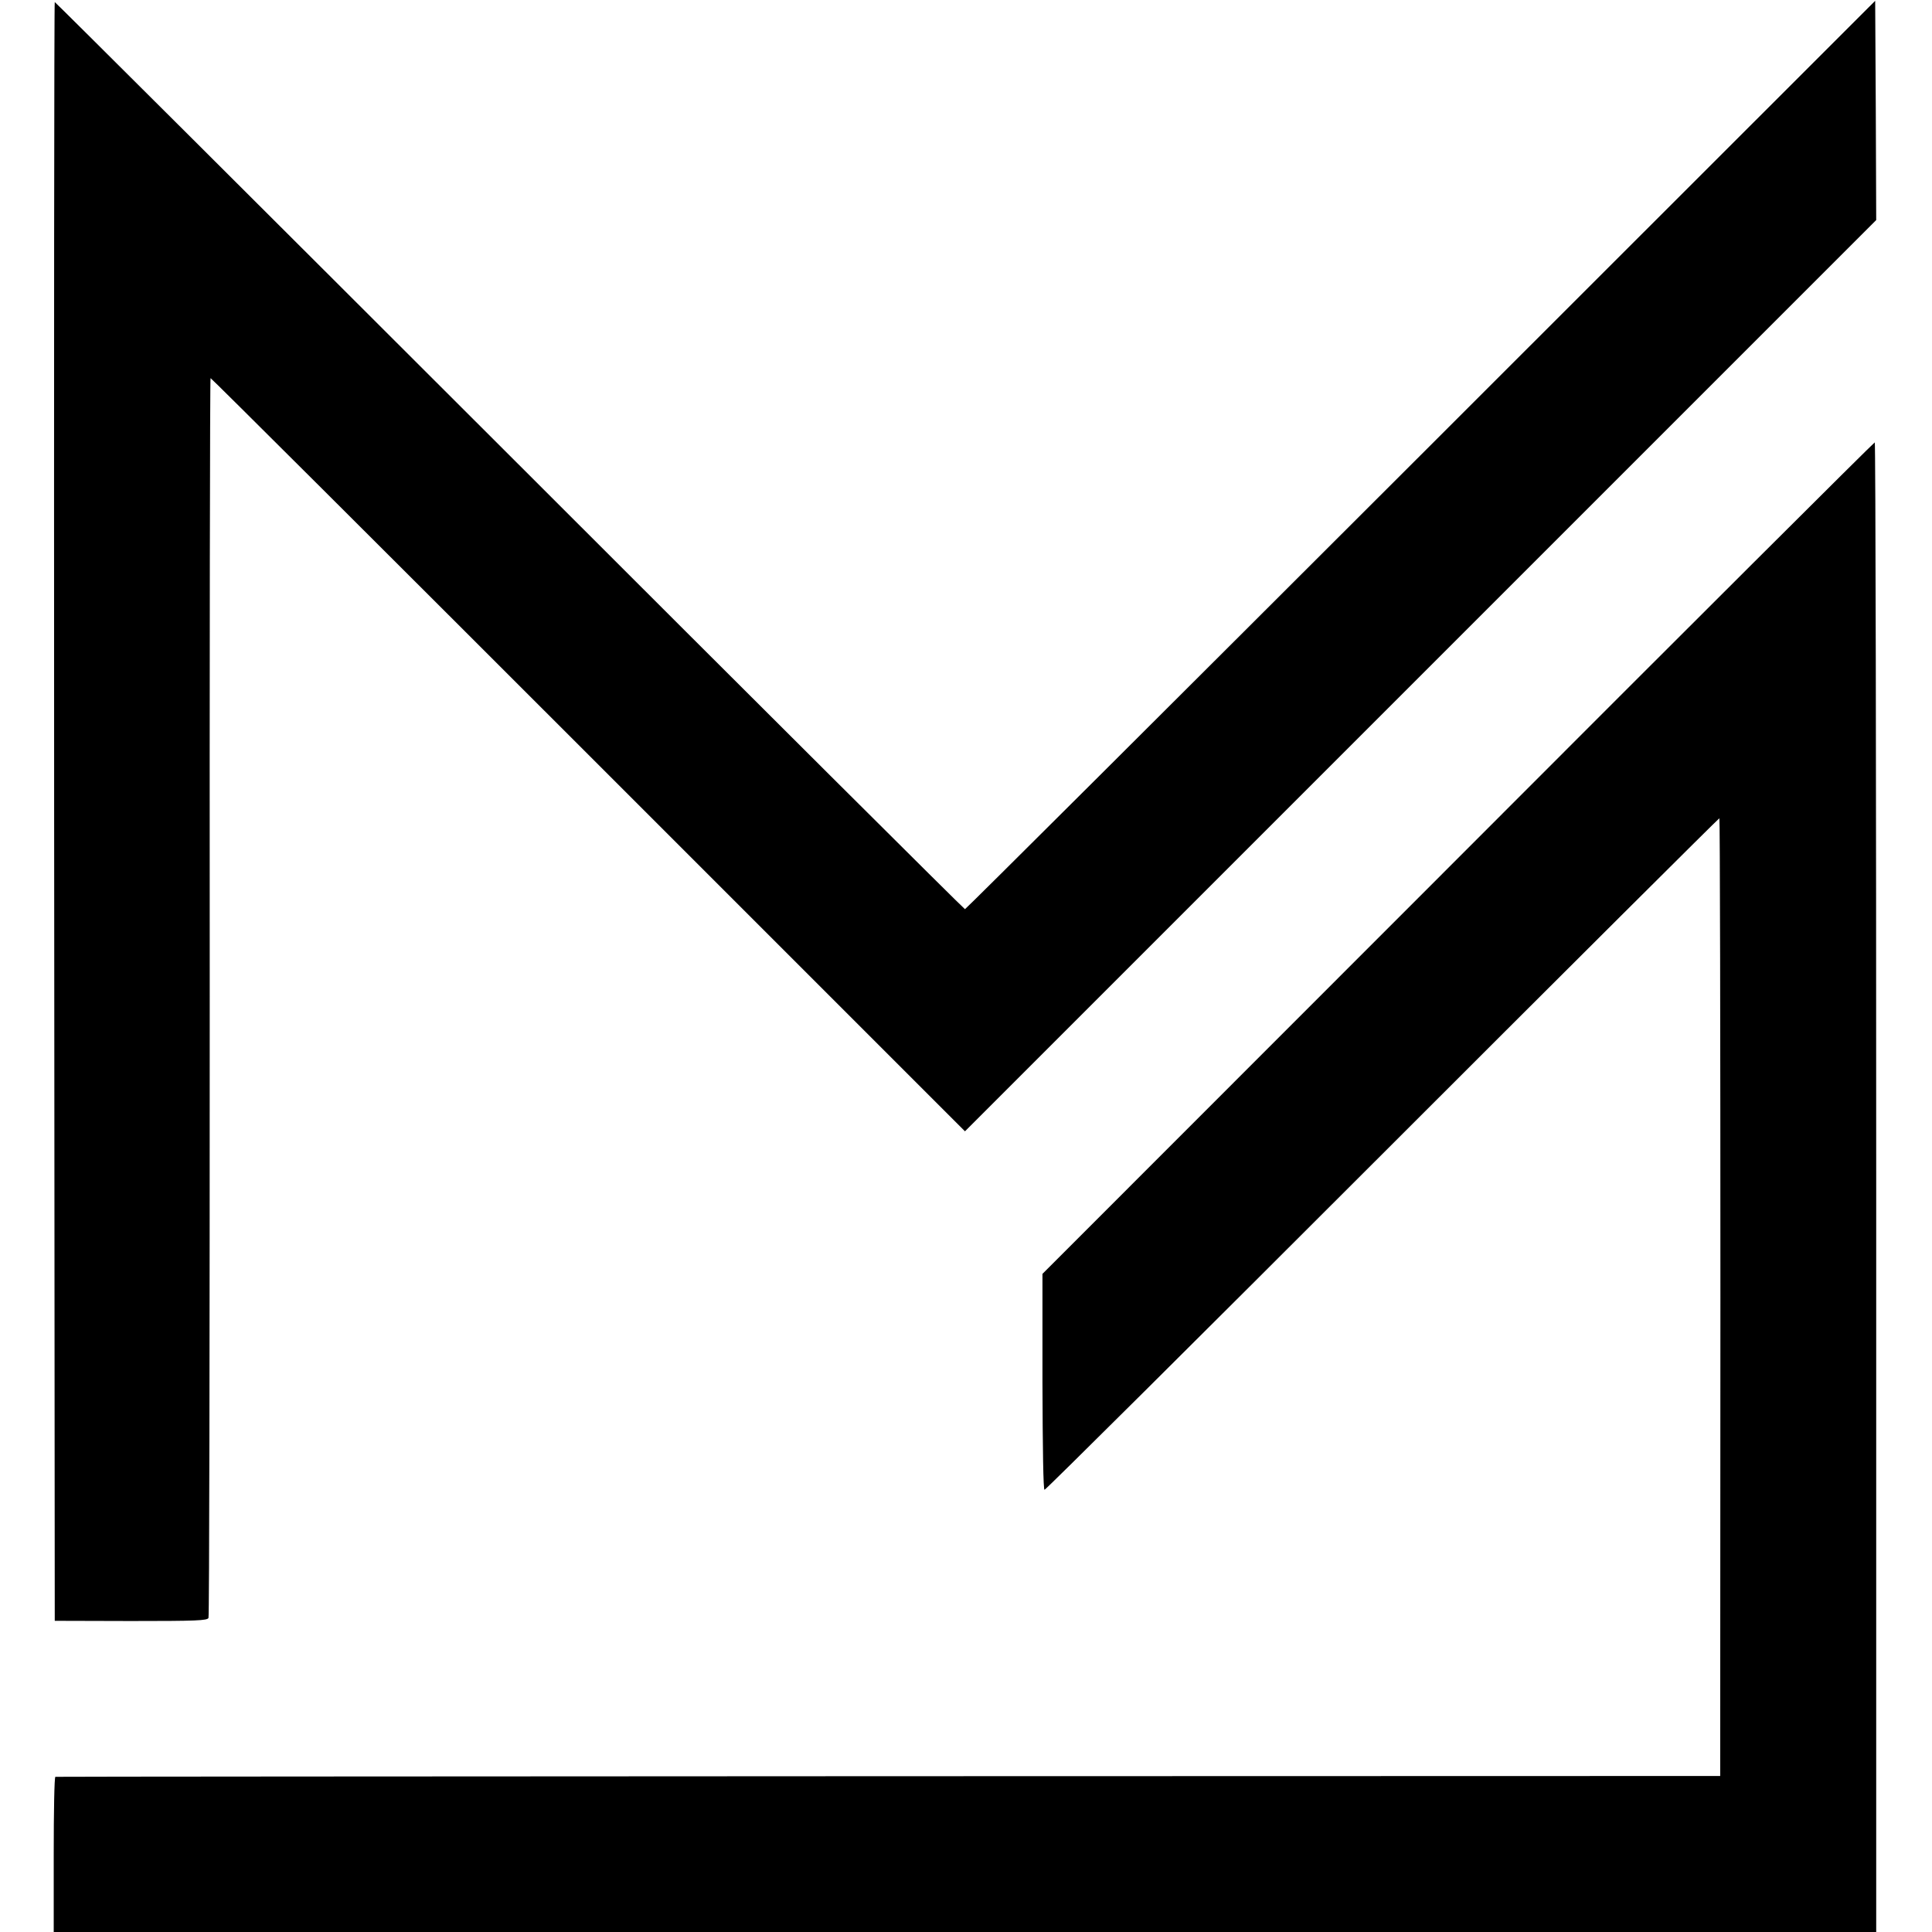
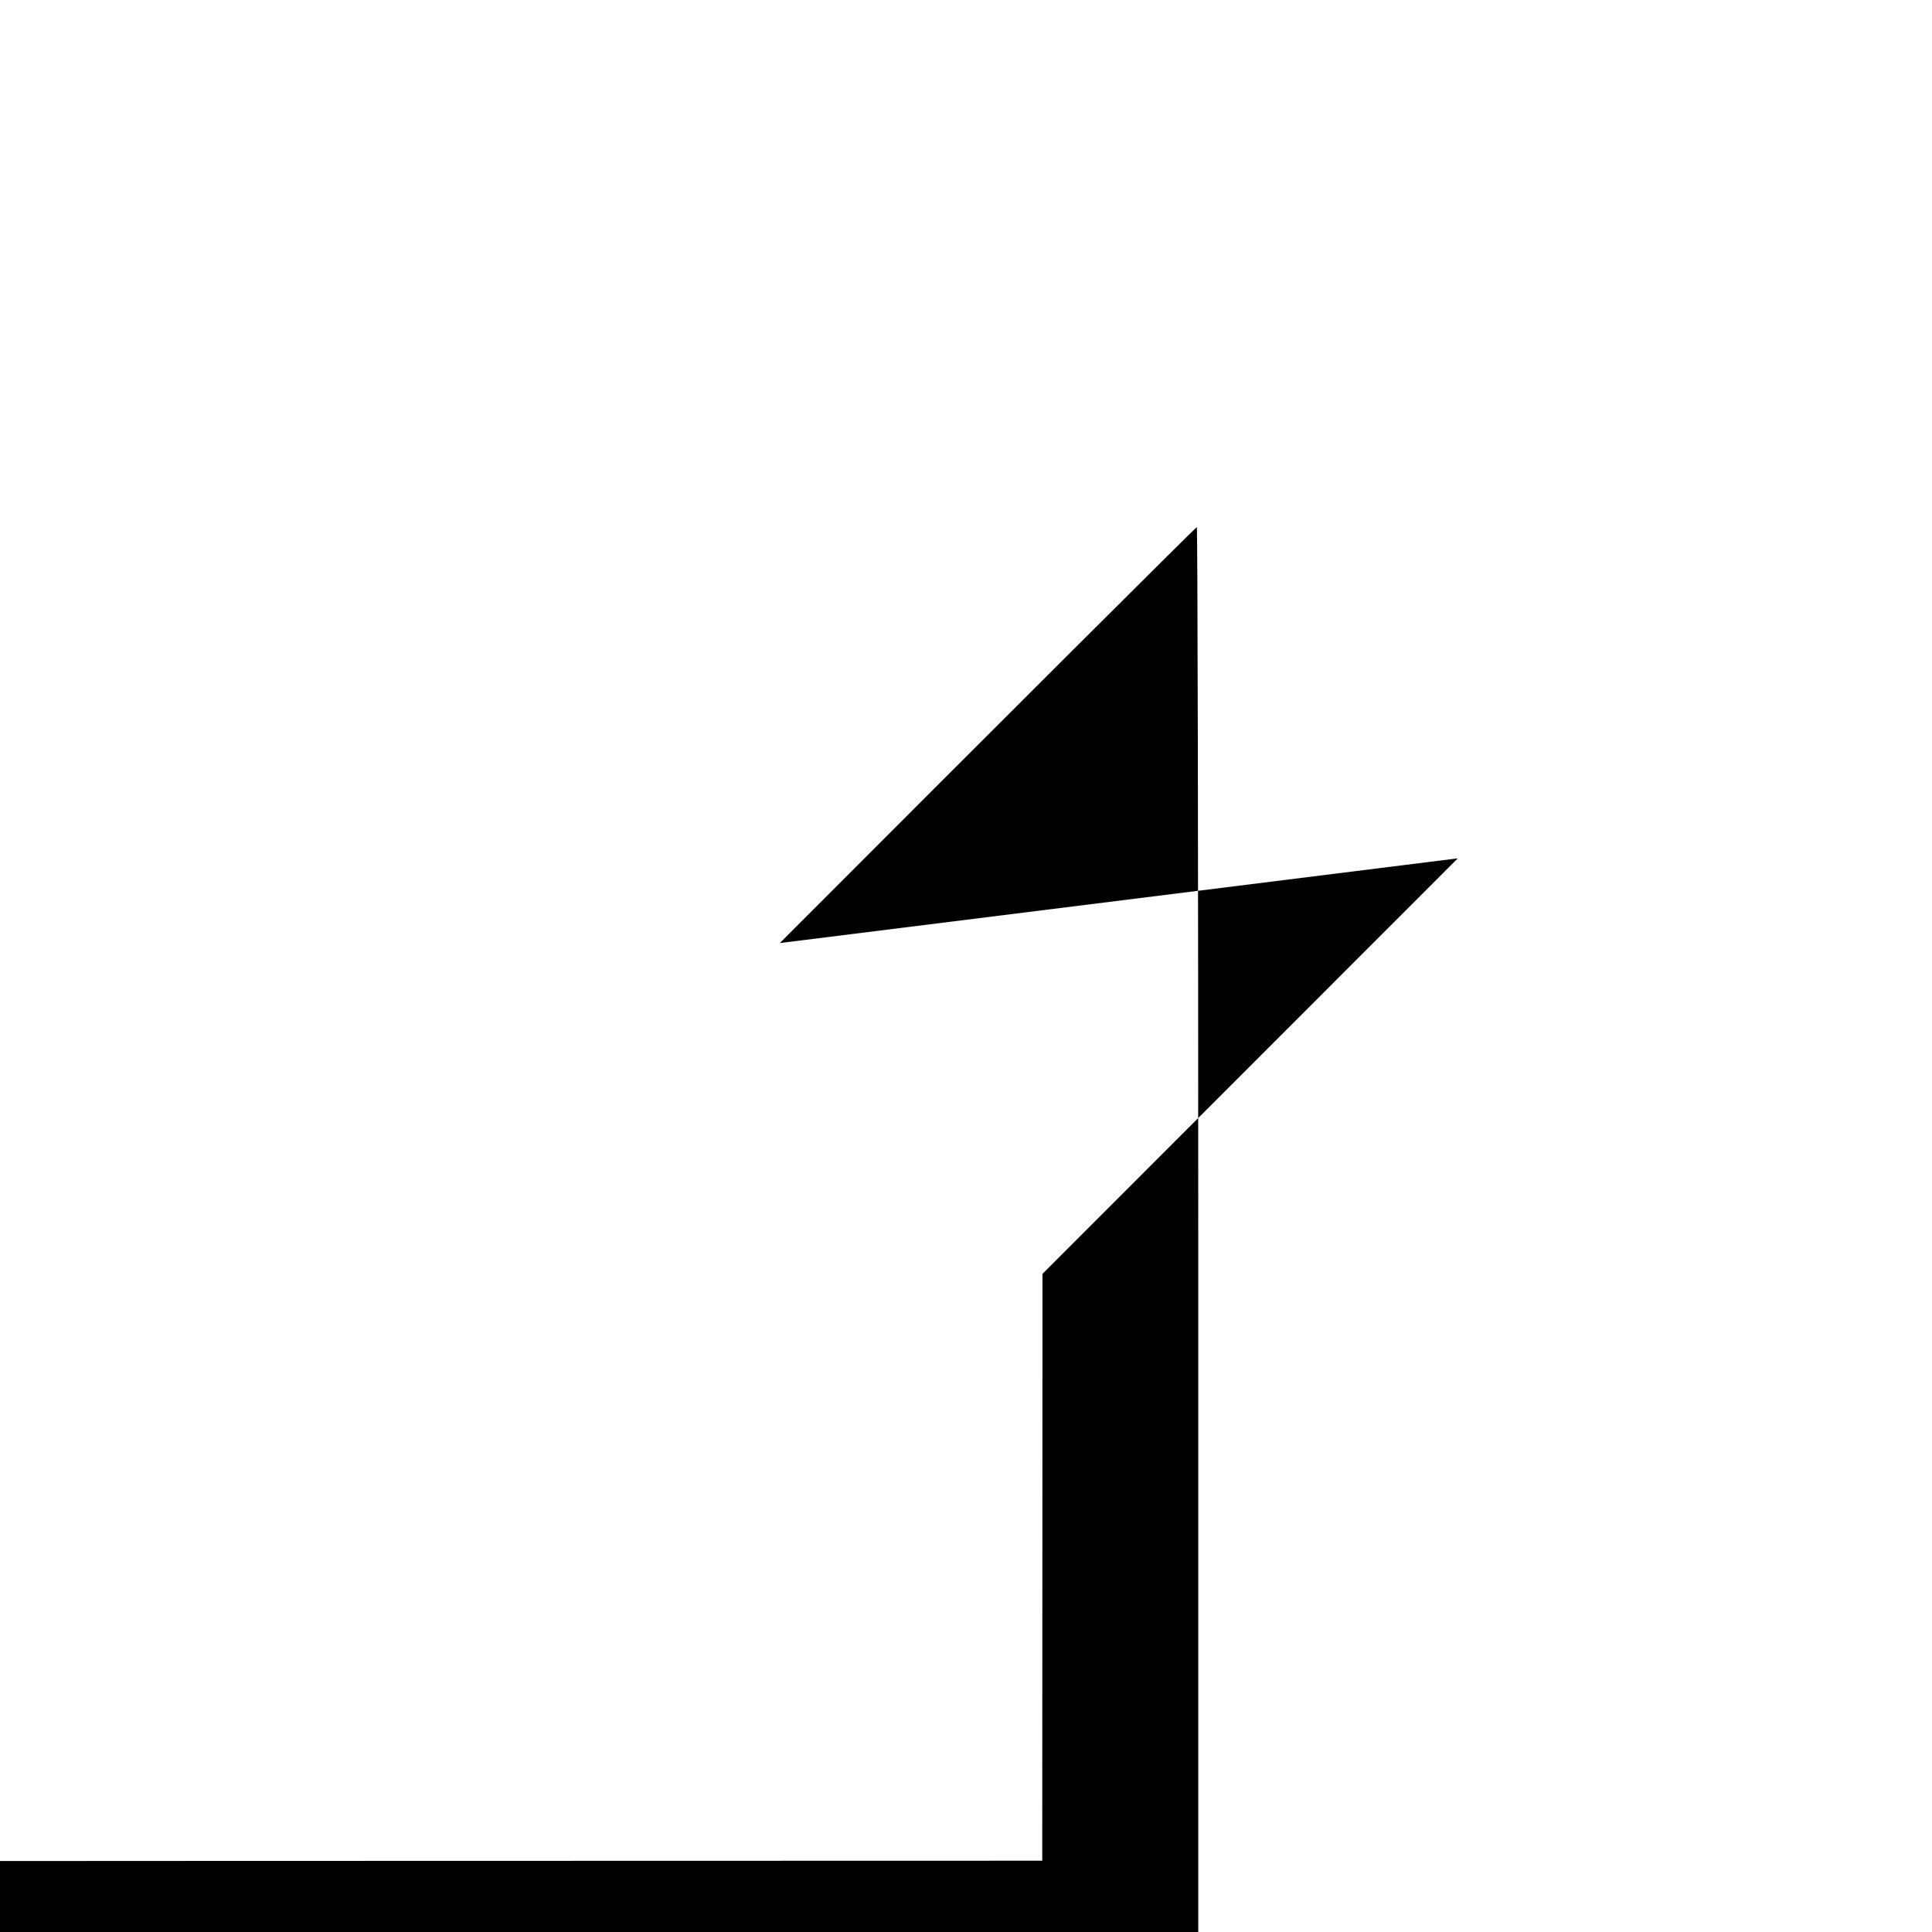
<svg xmlns="http://www.w3.org/2000/svg" version="1.0" width="935pt" height="935pt" viewBox="0 0 935 935" preserveAspectRatio="xMidYMid meet">
  <g transform="translate(0,935) scale(0.1,-0.1)" fill="#000000" stroke="none">
-     <path d="M6876 7148 c-1210 -1209 -2202 -2198 -2206 -2198 -4 0 -996 988 -2203 2195 -1208 1207 -2199 2195 -2202 2195 -3 0 -4 -1763 -3 -3917 l3 -3917 368 -1 c318 0 370 2 376 15 4 8 6 1362 6 3008 -1 1645 1 2992 4 2992 4 0 826 -820 1828 -1822 l1823 -1823 2205 2205 2205 2205 -2 530 -3 531 -2199 -2198z" />
-     <path d="M7055 5196 l-2010 -2011 0 -522 c1 -327 4 -523 10 -523 6 0 741 731 1635 1625 894 894 1628 1625 1631 1625 3 0 5 -1043 5 -2317 l-1 -2318 -4025 -1 c-2214 -1 -4028 -2 -4032 -3 -5 -1 -8 -170 -8 -376 l0 -375 4410 0 4410 0 0 3605 c0 1983 -3 3605 -7 3604 -5 -1 -913 -906 -2018 -2013z" />
+     <path d="M7055 5196 l-2010 -2011 0 -522 l-1 -2318 -4025 -1 c-2214 -1 -4028 -2 -4032 -3 -5 -1 -8 -170 -8 -376 l0 -375 4410 0 4410 0 0 3605 c0 1983 -3 3605 -7 3604 -5 -1 -913 -906 -2018 -2013z" />
  </g>
</svg>